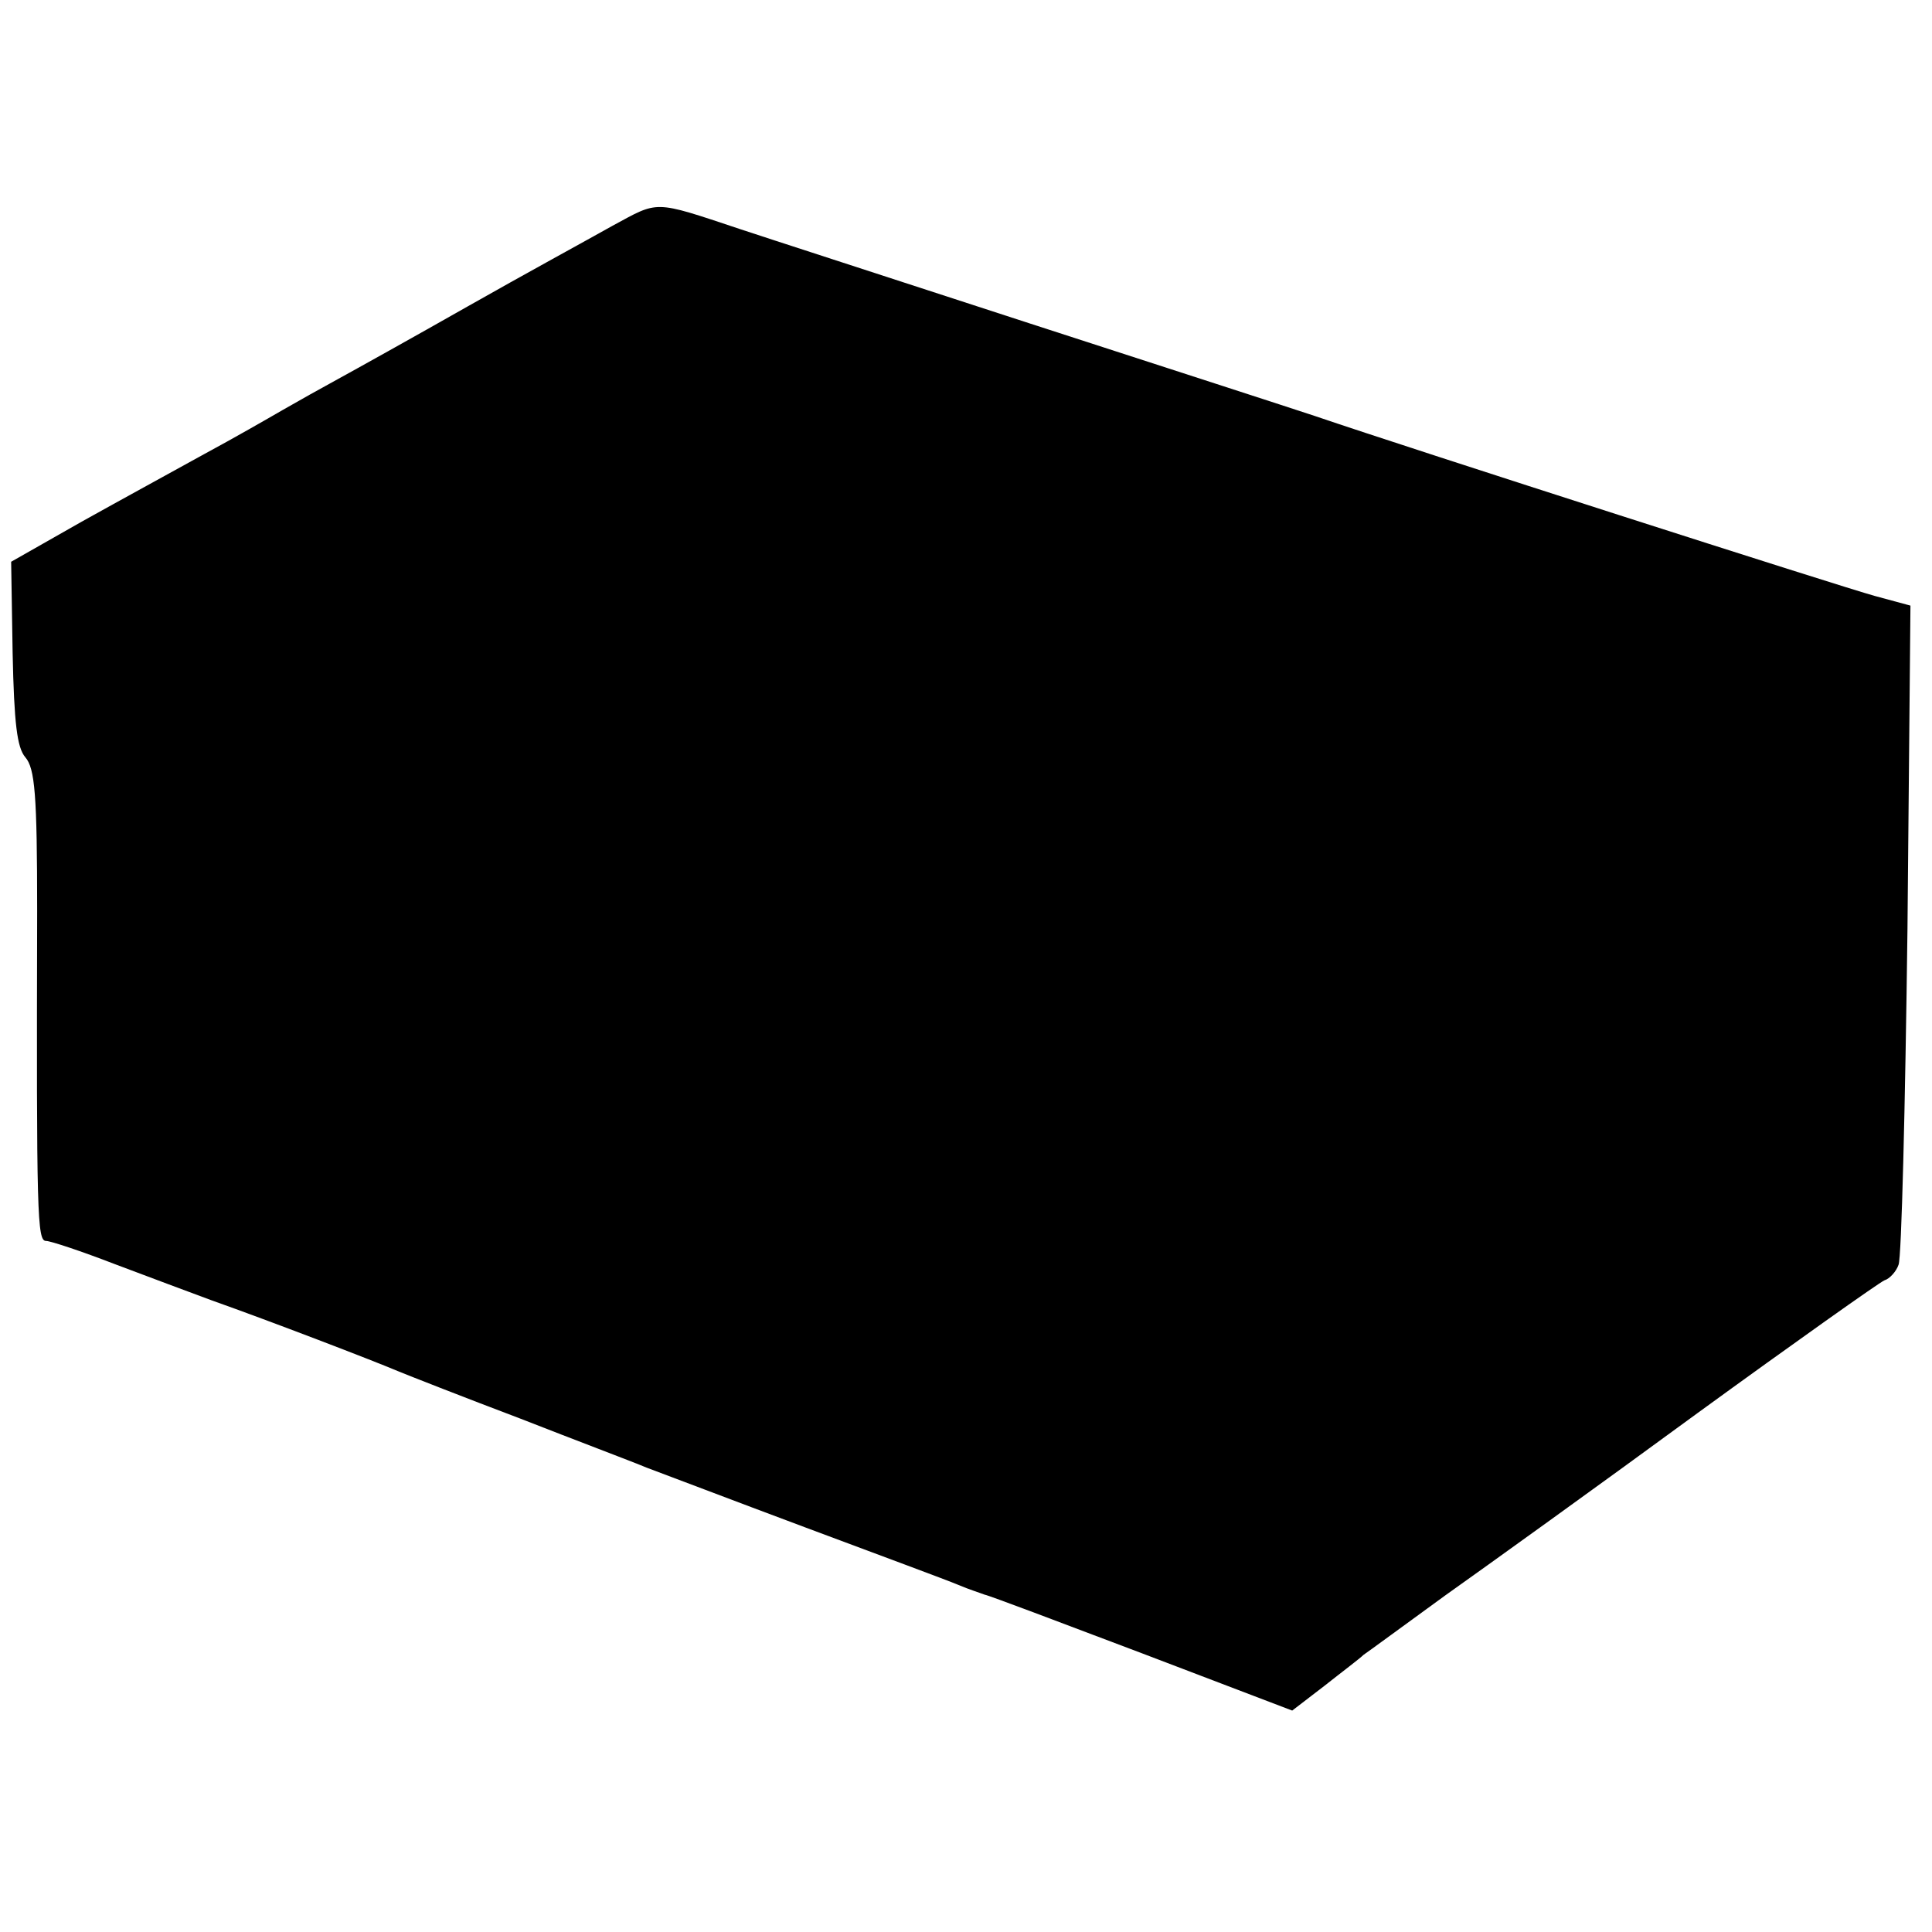
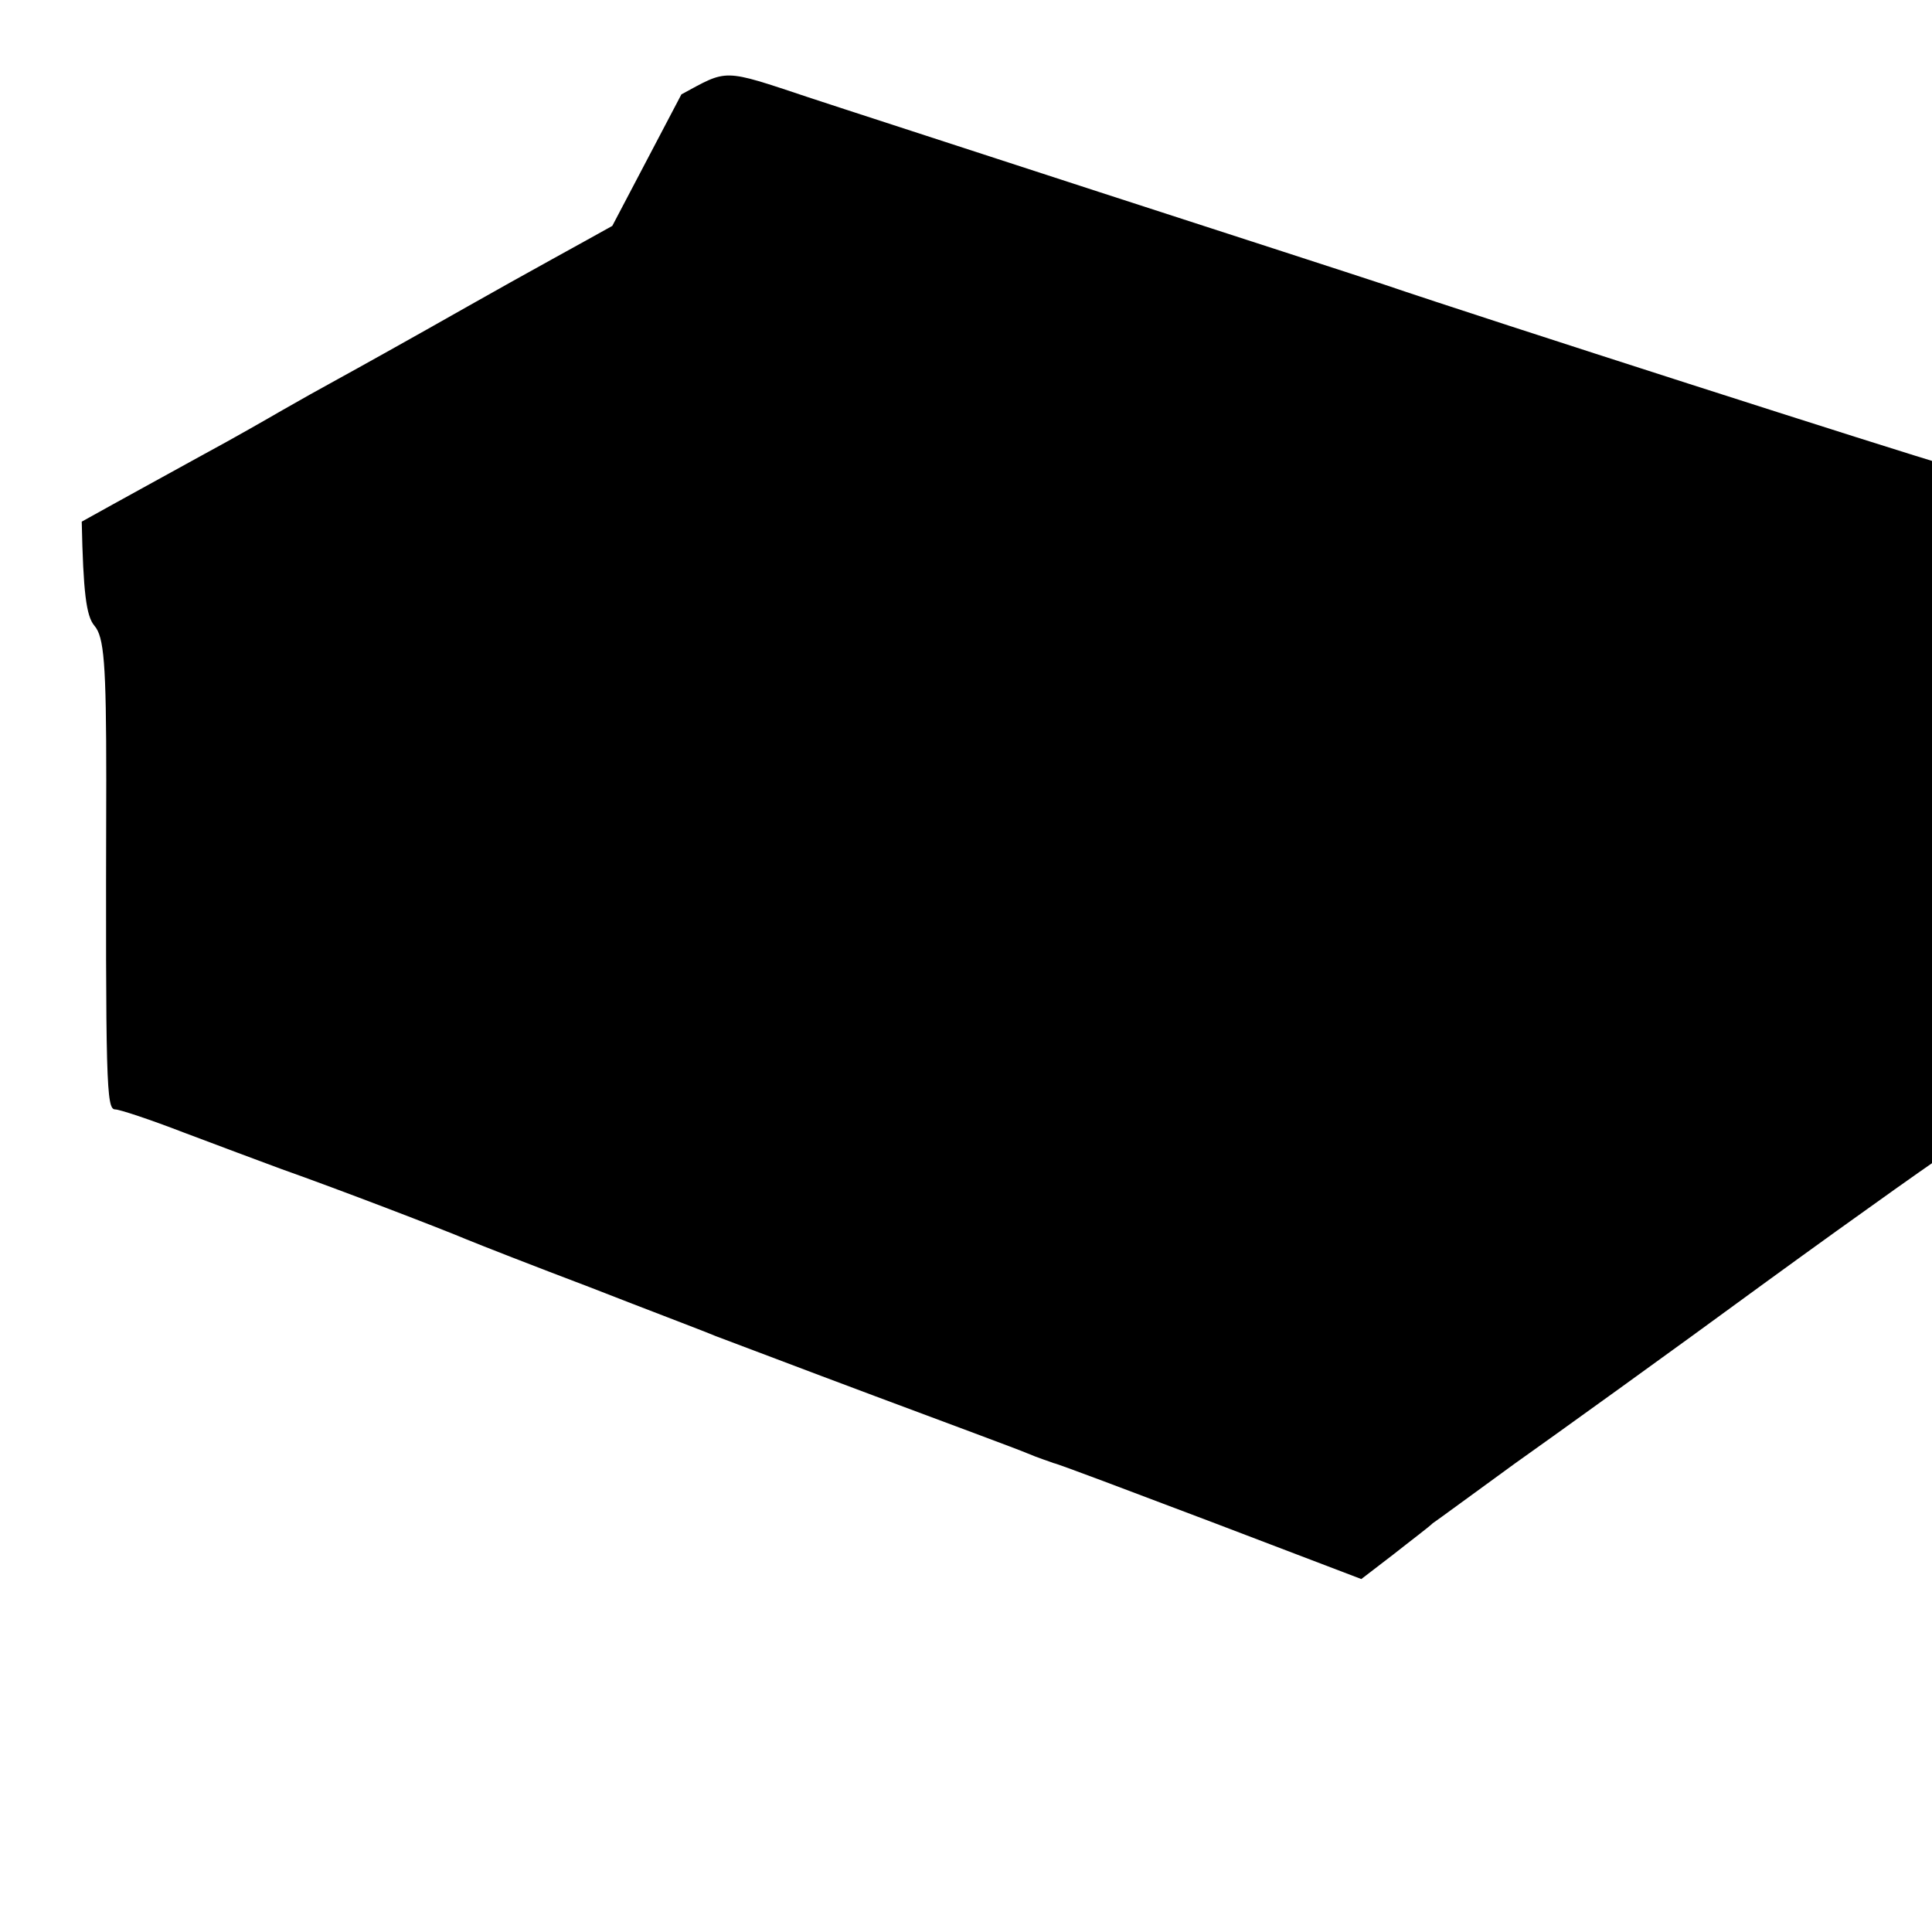
<svg xmlns="http://www.w3.org/2000/svg" version="1.0" width="260pt" height="260pt" viewBox="0 0 260 260" preserveAspectRatio="xMidYMid meet">
  <g transform="translate(0,260) scale(0.1,-0.1)" fill="#000000" stroke="none">
-     <path d="M824 2296 c-32 -18 -120 -66 -194 -108 -74 -42 -153 -86 -175 -98 -22 -12 -56 -31 -75 -42 -19 -11 -66 -38 -105 -59 -38 -21 -113 -62 -165 -91 l-95 -54 2 -123 c2 -95 6 -127 17 -140 13 -15 16 -50 16 -207 -1 -411 0 -444 12 -444 6 0 48 -14 92 -31 45 -17 104 -39 131 -49 79 -28 217 -81 250 -95 17 -7 91 -36 165 -64 74 -29 151 -58 170 -66 19 -7 116 -44 215 -81 99 -37 191 -71 205 -77 14 -6 30 -11 35 -13 6 -1 101 -37 212 -79 l202 -77 43 33 c24 19 48 37 53 42 6 4 55 40 110 80 55 39 208 149 339 245 132 96 245 176 252 179 7 2 16 12 19 21 4 9 9 213 12 452 l4 435 -48 13 c-44 12 -621 197 -753 242 -30 10 -203 66 -385 125 -181 59 -357 116 -390 127 -117 39 -108 38 -171 4z" />
+     <path d="M824 2296 c-32 -18 -120 -66 -194 -108 -74 -42 -153 -86 -175 -98 -22 -12 -56 -31 -75 -42 -19 -11 -66 -38 -105 -59 -38 -21 -113 -62 -165 -91 c2 -95 6 -127 17 -140 13 -15 16 -50 16 -207 -1 -411 0 -444 12 -444 6 0 48 -14 92 -31 45 -17 104 -39 131 -49 79 -28 217 -81 250 -95 17 -7 91 -36 165 -64 74 -29 151 -58 170 -66 19 -7 116 -44 215 -81 99 -37 191 -71 205 -77 14 -6 30 -11 35 -13 6 -1 101 -37 212 -79 l202 -77 43 33 c24 19 48 37 53 42 6 4 55 40 110 80 55 39 208 149 339 245 132 96 245 176 252 179 7 2 16 12 19 21 4 9 9 213 12 452 l4 435 -48 13 c-44 12 -621 197 -753 242 -30 10 -203 66 -385 125 -181 59 -357 116 -390 127 -117 39 -108 38 -171 4z" />
  </g>
</svg>